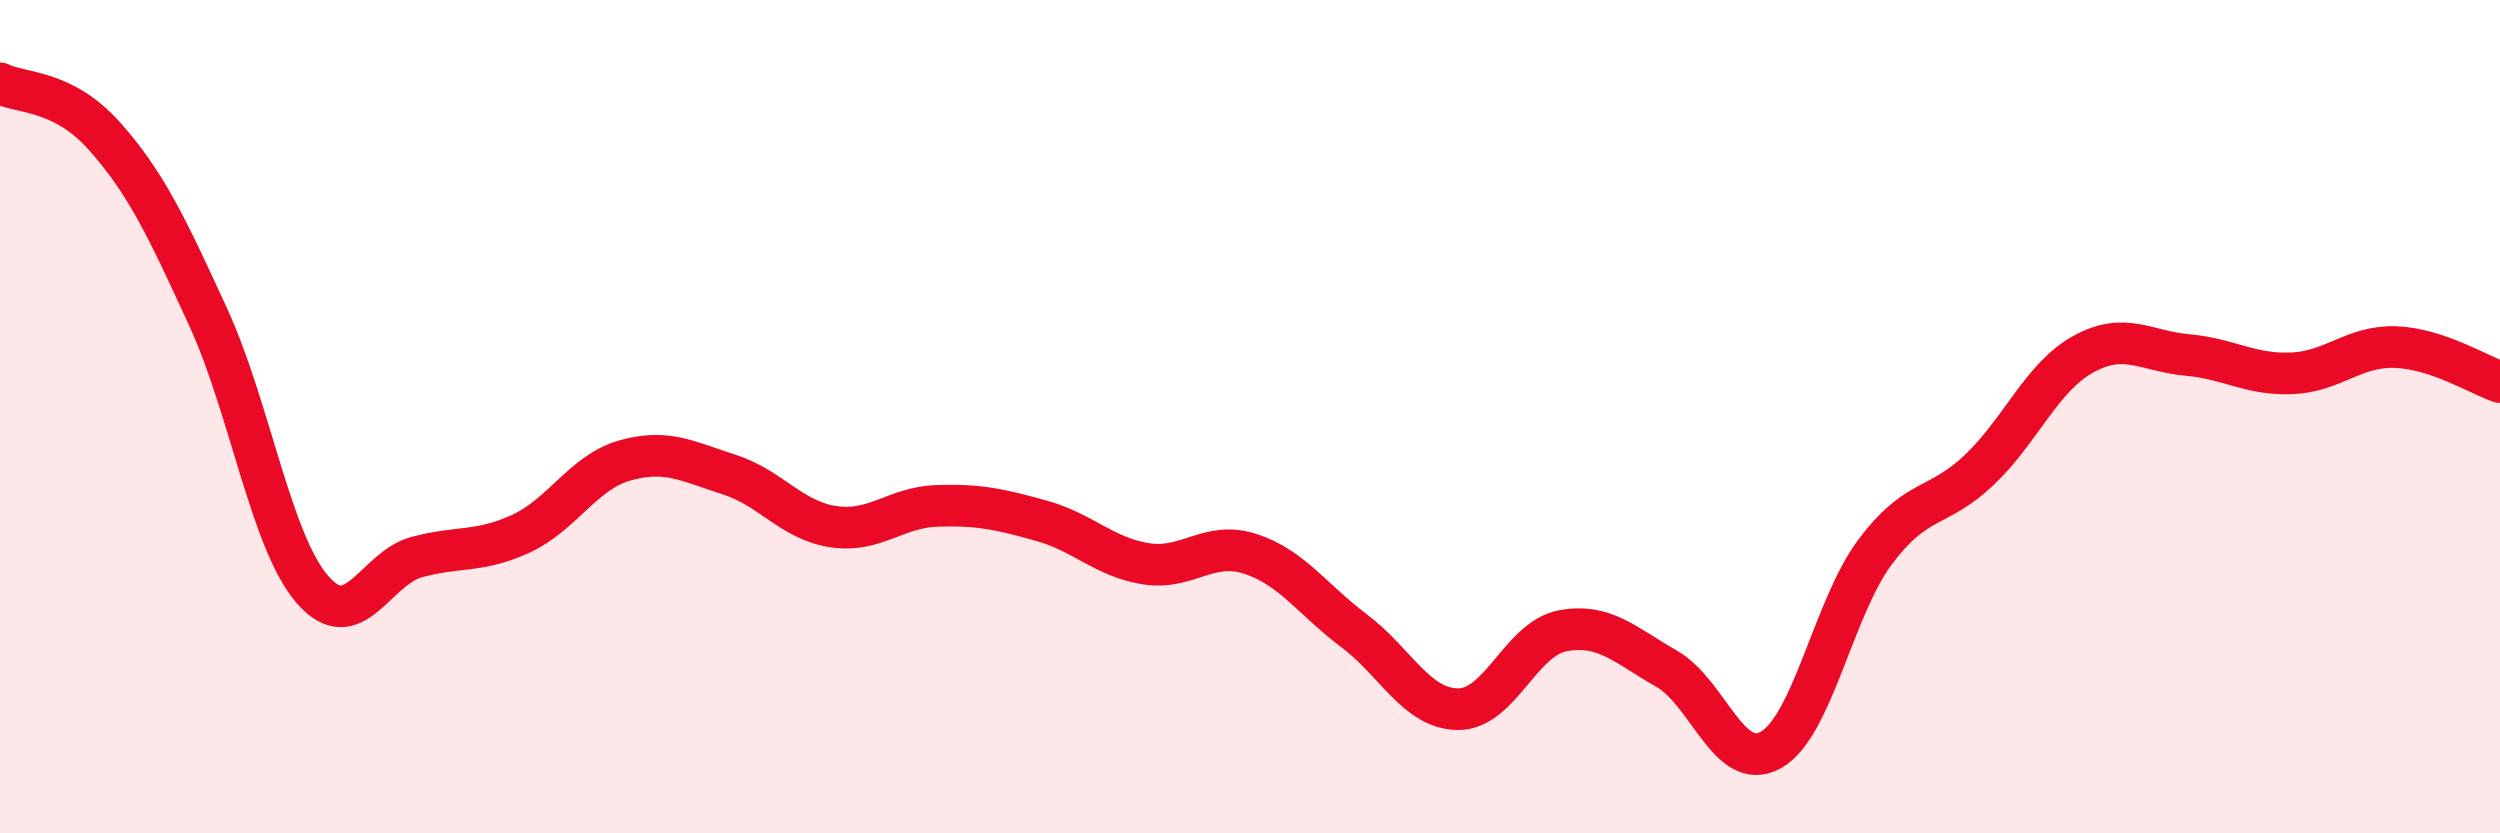
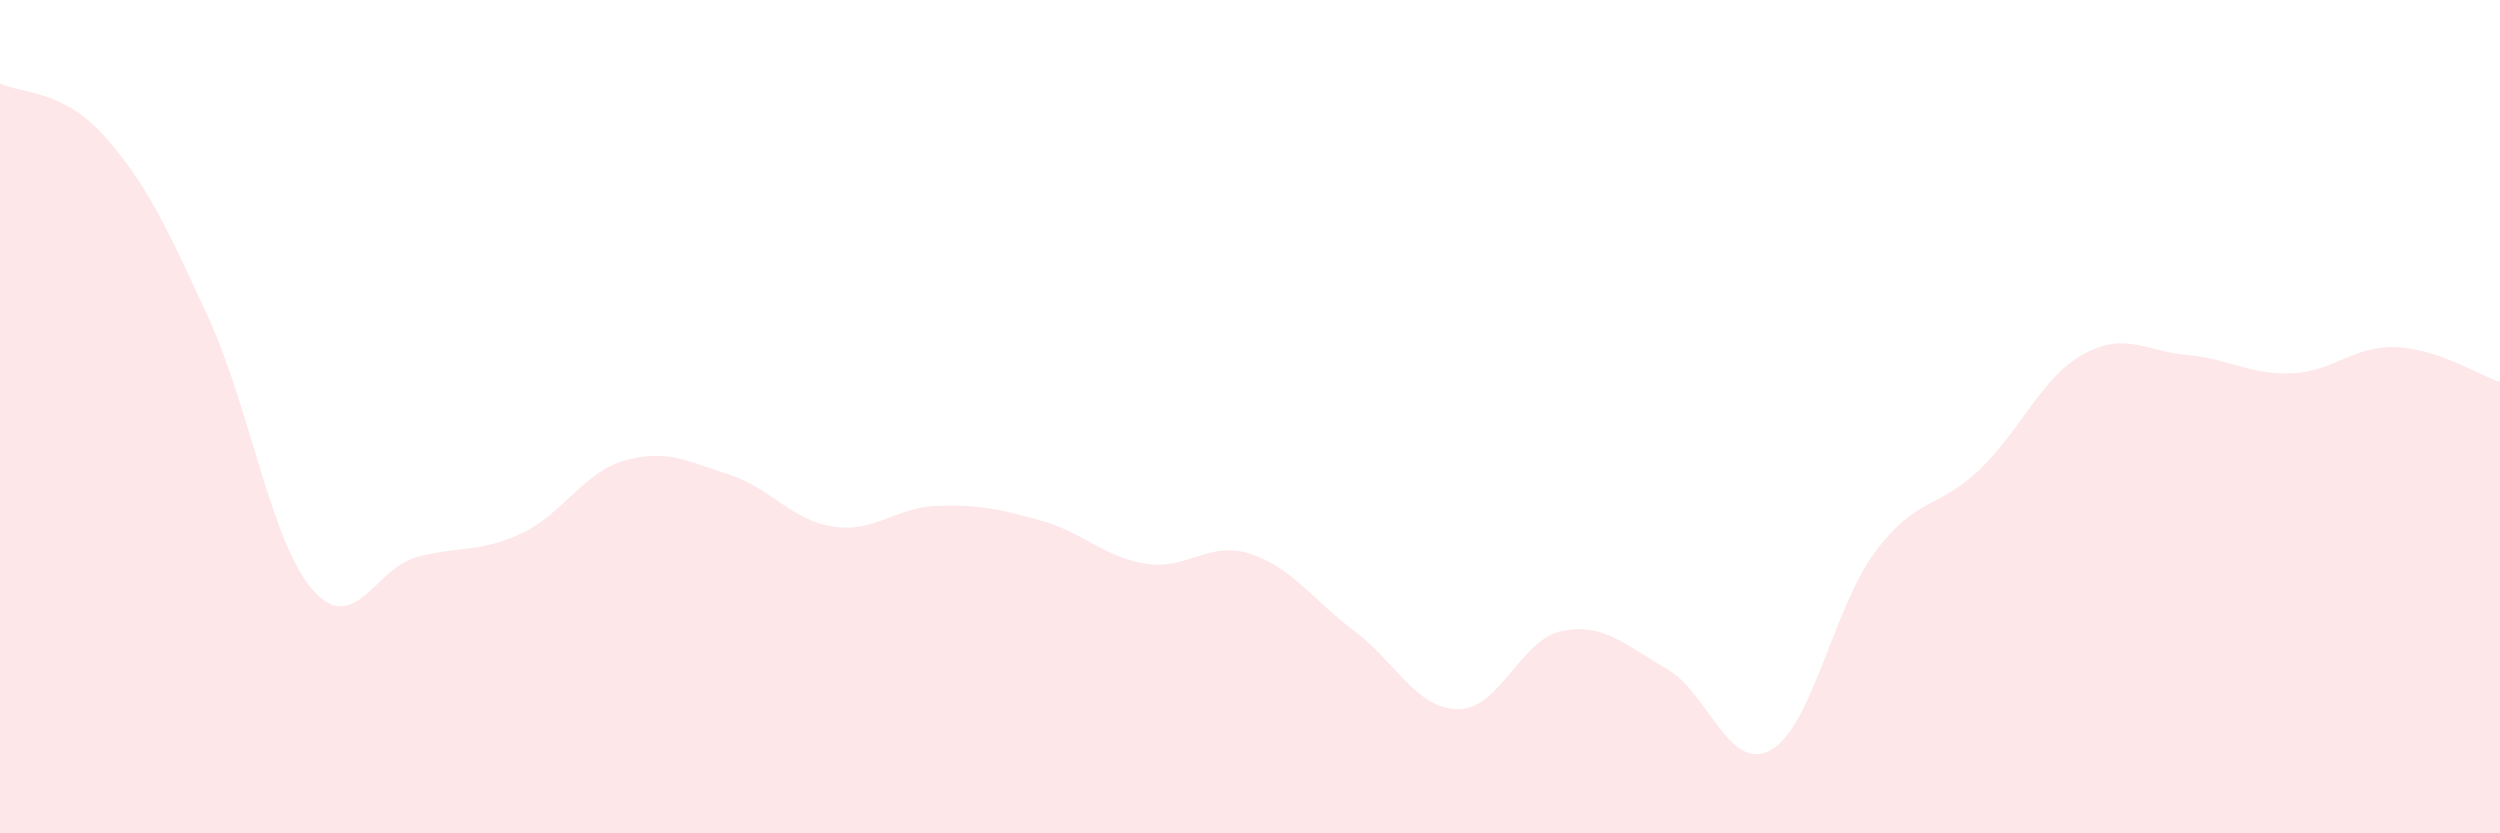
<svg xmlns="http://www.w3.org/2000/svg" width="60" height="20" viewBox="0 0 60 20">
  <path d="M 0,2 C 0.5,2.25 1.5,2.14 2.5,3.26 C 3.5,4.38 4,5.44 5,7.62 C 6,9.8 6.5,13 7.5,14.15 C 8.5,15.3 9,13.64 10,13.37 C 11,13.1 11.5,13.27 12.5,12.81 C 13.5,12.35 14,11.33 15,11.05 C 16,10.77 16.5,11.07 17.5,11.39 C 18.5,11.71 19,12.49 20,12.64 C 21,12.79 21.5,12.17 22.5,12.14 C 23.5,12.11 24,12.22 25,12.5 C 26,12.78 26.5,13.37 27.5,13.53 C 28.5,13.69 29,12.97 30,13.29 C 31,13.61 31.5,14.39 32.5,15.14 C 33.5,15.89 34,17.02 35,17.02 C 36,17.02 36.5,15.33 37.5,15.14 C 38.5,14.95 39,15.48 40,16.05 C 41,16.62 41.5,18.56 42.5,18 C 43.5,17.44 44,14.59 45,13.25 C 46,11.91 46.5,12.23 47.5,11.28 C 48.5,10.33 49,9.05 50,8.5 C 51,7.95 51.5,8.43 52.5,8.52 C 53.5,8.61 54,9 55,8.96 C 56,8.92 56.5,8.29 57.5,8.33 C 58.5,8.37 59.5,9 60,9.17L60 20L0 20Z" fill="#EB0A25" opacity="0.1" stroke-linecap="round" stroke-linejoin="round" />
-   <path d="M 0,2 C 0.5,2.25 1.5,2.14 2.5,3.26 C 3.5,4.38 4,5.44 5,7.62 C 6,9.8 6.5,13 7.5,14.15 C 8.5,15.3 9,13.64 10,13.37 C 11,13.1 11.5,13.27 12.5,12.81 C 13.5,12.35 14,11.33 15,11.05 C 16,10.77 16.5,11.07 17.5,11.39 C 18.5,11.71 19,12.49 20,12.64 C 21,12.79 21.5,12.17 22.5,12.14 C 23.5,12.11 24,12.22 25,12.5 C 26,12.78 26.5,13.37 27.5,13.53 C 28.5,13.69 29,12.97 30,13.29 C 31,13.61 31.5,14.39 32.5,15.14 C 33.5,15.89 34,17.02 35,17.02 C 36,17.02 36.5,15.33 37.5,15.14 C 38.5,14.95 39,15.48 40,16.05 C 41,16.62 41.5,18.56 42.5,18 C 43.5,17.44 44,14.59 45,13.25 C 46,11.91 46.5,12.23 47.5,11.28 C 48.5,10.33 49,9.05 50,8.5 C 51,7.95 51.5,8.43 52.5,8.52 C 53.5,8.61 54,9 55,8.96 C 56,8.92 56.5,8.29 57.5,8.33 C 58.5,8.37 59.5,9 60,9.17" stroke="#EB0A25" stroke-width="1" fill="none" stroke-linecap="round" stroke-linejoin="round" />
</svg>